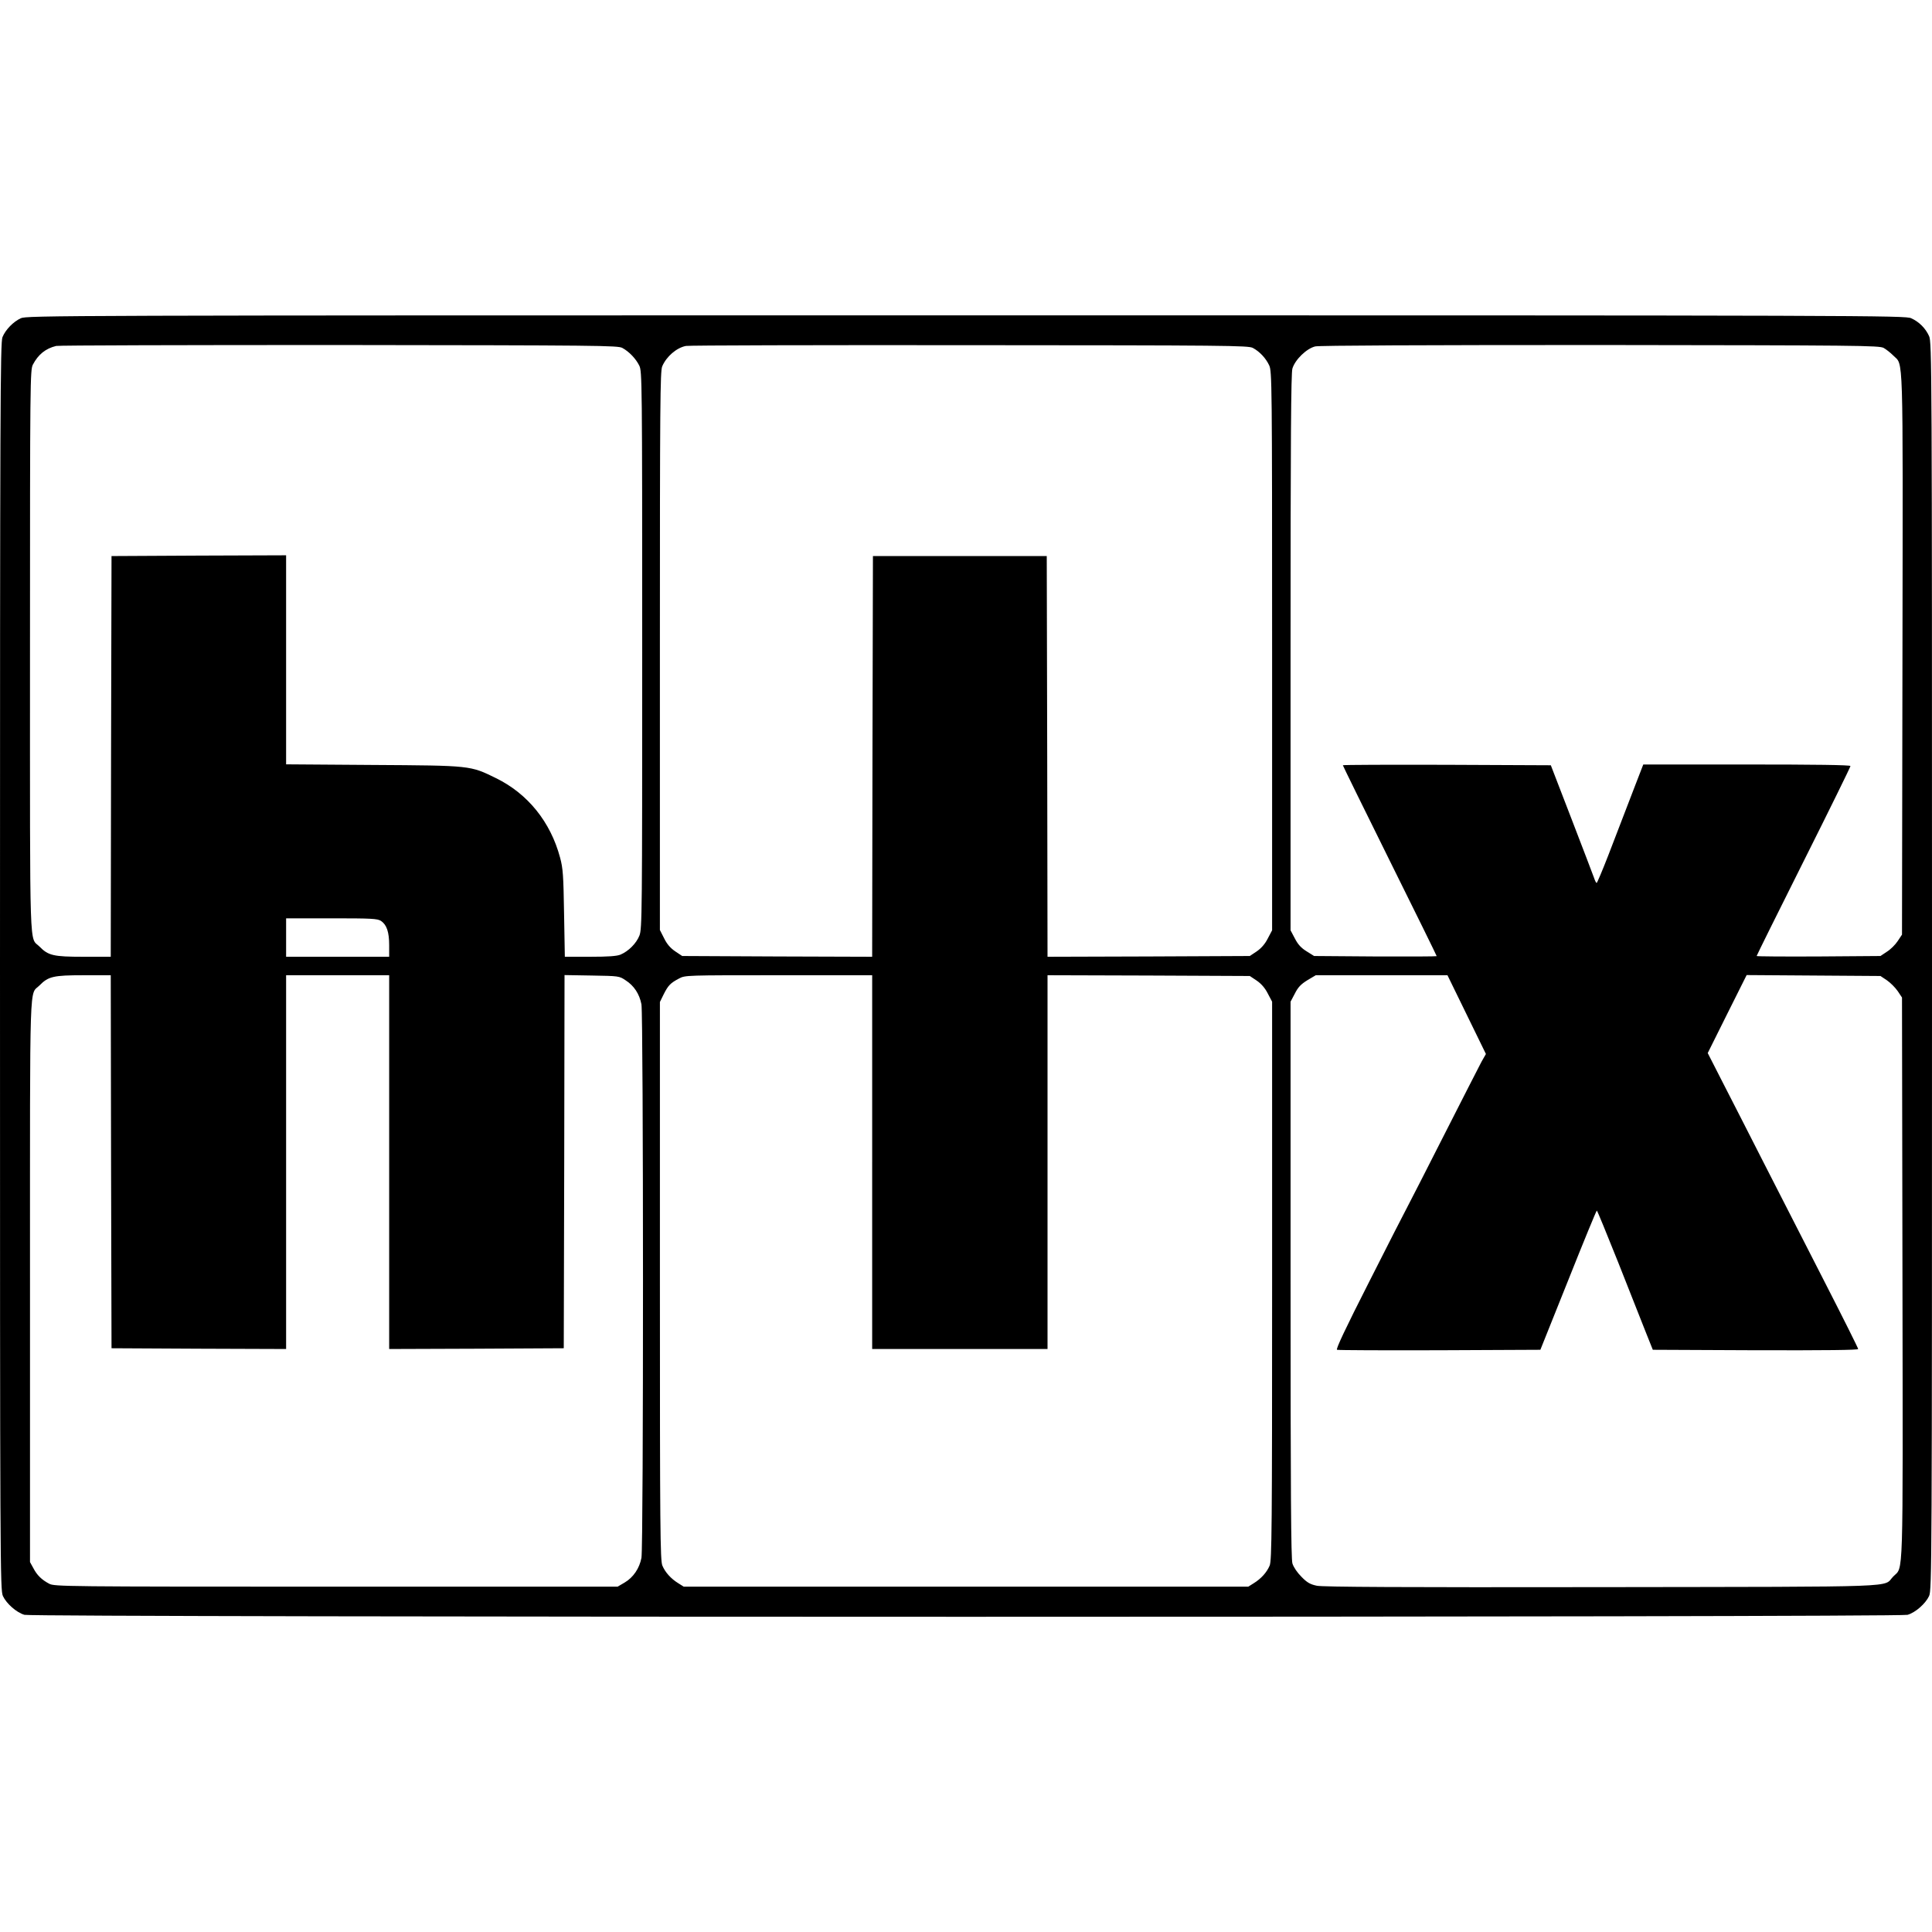
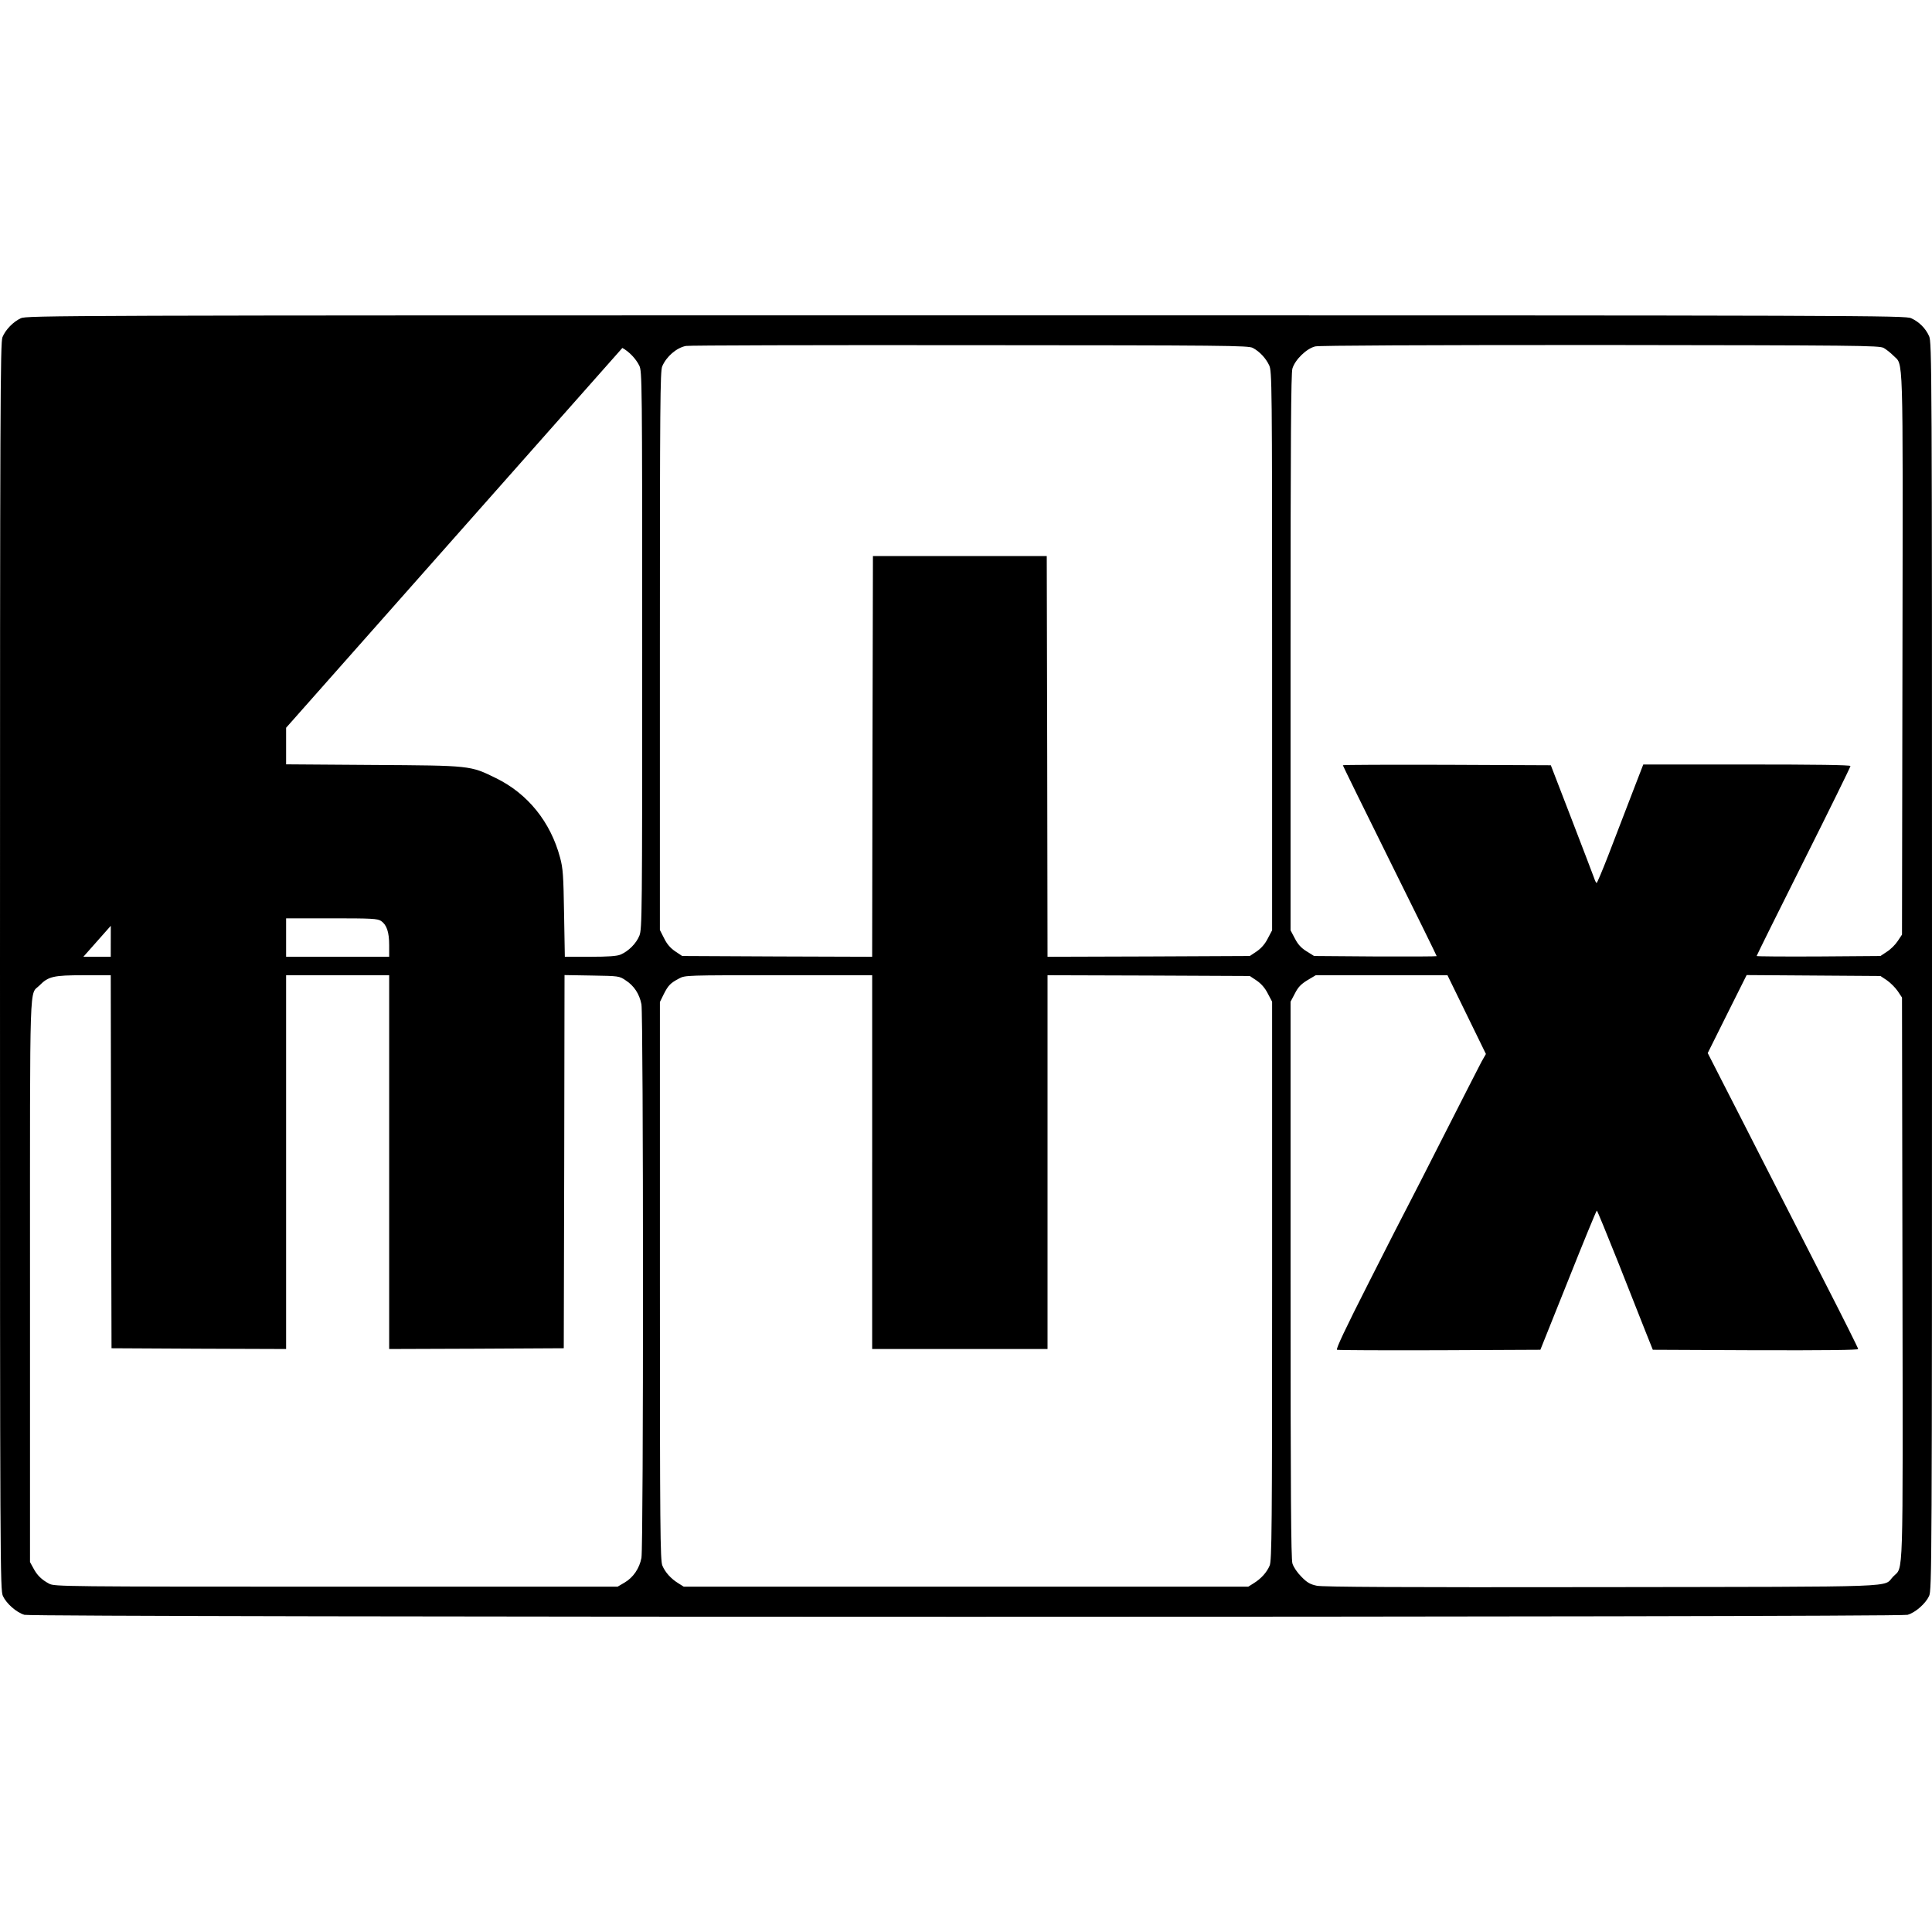
<svg xmlns="http://www.w3.org/2000/svg" version="1.0" width="1256pt" height="1256pt" viewBox="0 0 1256 1256" preserveAspectRatio="xMidYMid meet">
  <g transform="translate(0,1256) scale(0.1,-0.1)" fill="#000000" stroke="none">
-     <path d="M135 10491 c-49 -23 -99 -74 -119 -123 -14 -34 -16 -451 -16 -4090 0 -3916 1 -4054 19 -4094 23 -49 88 -107 140 -122 56 -17 12186 -17 12242 0 52 15 117 73 140 122 18 40 19 178 19 4096 0 3912 -1 4056 -19 4095 -23 51 -65 93 -116 116 -39 18 -244 19 -6145 19 -5926 0 -6106 -1 -6145 -19z m3911 -193 c44 -24 88 -70 110 -115 18 -37 19 -91 19 -1848 0 -1725 -1 -1812 -18 -1857 -20 -51 -71 -102 -123 -124 -24 -10 -81 -14 -197 -14 l-165 0 -5 283 c-4 247 -7 292 -26 362 -62 232 -210 415 -416 516 -169 83 -162 82 -802 86 l-563 4 0 680 0 679 -567 -2 -568 -3 -3 -1302 -2 -1303 -178 0 c-195 0 -228 8 -285 66 -67 68 -62 -104 -62 1919 0 1767 1 1831 19 1865 35 66 82 104 151 121 17 4 845 6 1840 6 1692 -2 1812 -3 1841 -19z m4099 0 c45 -24 85 -68 106 -113 18 -38 19 -116 19 -1856 l0 -1817 -28 -53 c-18 -36 -43 -64 -72 -84 l-45 -30 -657 -3 -658 -2 -2 1302 -3 1303 -565 0 -565 0 -3 -1303 -2 -1302 -618 2 -617 3 -45 30 c-31 21 -54 47 -72 84 l-28 55 0 1813 c0 1614 2 1818 15 1851 27 64 93 121 154 133 20 4 851 6 1846 5 1665 -1 1812 -2 1840 -18z m4101 0 c16 -9 44 -31 62 -49 67 -69 63 76 60 -1940 l-3 -1825 -28 -42 c-15 -23 -46 -54 -70 -69 l-42 -28 -402 -3 c-222 -1 -403 0 -403 3 0 3 137 280 305 615 168 335 305 614 305 620 0 7 -230 10 -674 10 l-673 0 -53 -137 c-29 -76 -65 -169 -80 -208 -15 -38 -58 -150 -95 -247 -38 -98 -72 -178 -75 -178 -4 0 -11 15 -17 33 -6 17 -72 190 -146 382 l-135 350 -676 3 c-372 1 -676 0 -676 -3 0 -3 137 -282 305 -621 168 -338 305 -617 305 -620 0 -2 -179 -3 -398 -2 l-399 3 -48 30 c-36 22 -57 45 -77 84 l-28 53 0 1805 c0 1394 3 1815 12 1847 18 59 93 131 149 144 28 6 695 9 1854 9 1674 -2 1812 -3 1841 -19z m-9769 -3725 c37 -25 53 -72 53 -158 l0 -75 -335 0 -335 0 0 125 0 125 295 0 c262 0 299 -2 322 -17z m-1755 -1565 l3 -1213 568 -3 567 -2 0 1215 0 1215 335 0 335 0 0 -1215 0 -1215 568 2 567 3 3 1213 2 1213 178 -3 c174 -3 178 -3 219 -31 55 -35 90 -89 103 -156 13 -72 14 -3528 0 -3599 -13 -68 -53 -127 -109 -160 l-46 -27 -1830 0 c-1767 0 -1831 1 -1865 19 -49 26 -79 55 -103 101 l-22 40 0 1830 c0 2023 -5 1851 62 1919 57 58 90 66 285 66 l178 0 2 -1212z m4948 -3 l0 -1215 570 0 570 0 0 1215 0 1215 658 -2 657 -3 45 -30 c29 -20 54 -48 72 -84 l28 -53 0 -1814 c0 -1618 -2 -1819 -16 -1852 -18 -43 -55 -85 -104 -115 l-35 -22 -1835 0 -1835 0 -35 22 c-49 30 -86 72 -104 115 -14 33 -16 234 -16 1851 l0 1813 25 51 c29 57 43 72 100 102 39 21 48 21 647 21 l608 0 0 -1215z m3865 959 l125 -256 -29 -51 c-15 -29 -124 -241 -241 -472 -117 -231 -225 -442 -240 -470 -15 -27 -127 -247 -249 -488 -156 -307 -218 -439 -209 -442 7 -3 308 -4 668 -3 l654 3 181 452 c99 249 183 453 186 453 3 0 65 -152 139 -337 73 -186 154 -390 179 -453 l46 -115 668 -3 c463 -1 667 1 667 8 0 6 -101 208 -224 448 -123 240 -299 586 -392 767 -92 182 -212 415 -265 519 l-97 190 126 253 127 254 435 -3 435 -3 42 -28 c23 -16 54 -47 70 -70 l28 -42 3 -1825 c3 -2015 7 -1870 -60 -1939 -71 -72 107 -66 -1893 -69 -1299 -2 -1815 1 -1854 9 -43 9 -63 20 -100 58 -28 28 -51 62 -59 87 -9 32 -12 453 -12 1847 l0 1805 28 53 c21 42 40 61 82 87 l54 32 428 0 428 0 125 -256z" />
+     <path d="M135 10491 c-49 -23 -99 -74 -119 -123 -14 -34 -16 -451 -16 -4090 0 -3916 1 -4054 19 -4094 23 -49 88 -107 140 -122 56 -17 12186 -17 12242 0 52 15 117 73 140 122 18 40 19 178 19 4096 0 3912 -1 4056 -19 4095 -23 51 -65 93 -116 116 -39 18 -244 19 -6145 19 -5926 0 -6106 -1 -6145 -19z m3911 -193 c44 -24 88 -70 110 -115 18 -37 19 -91 19 -1848 0 -1725 -1 -1812 -18 -1857 -20 -51 -71 -102 -123 -124 -24 -10 -81 -14 -197 -14 l-165 0 -5 283 c-4 247 -7 292 -26 362 -62 232 -210 415 -416 516 -169 83 -162 82 -802 86 l-563 4 0 680 0 679 -567 -2 -568 -3 -3 -1302 -2 -1303 -178 0 z m4099 0 c45 -24 85 -68 106 -113 18 -38 19 -116 19 -1856 l0 -1817 -28 -53 c-18 -36 -43 -64 -72 -84 l-45 -30 -657 -3 -658 -2 -2 1302 -3 1303 -565 0 -565 0 -3 -1303 -2 -1302 -618 2 -617 3 -45 30 c-31 21 -54 47 -72 84 l-28 55 0 1813 c0 1614 2 1818 15 1851 27 64 93 121 154 133 20 4 851 6 1846 5 1665 -1 1812 -2 1840 -18z m4101 0 c16 -9 44 -31 62 -49 67 -69 63 76 60 -1940 l-3 -1825 -28 -42 c-15 -23 -46 -54 -70 -69 l-42 -28 -402 -3 c-222 -1 -403 0 -403 3 0 3 137 280 305 615 168 335 305 614 305 620 0 7 -230 10 -674 10 l-673 0 -53 -137 c-29 -76 -65 -169 -80 -208 -15 -38 -58 -150 -95 -247 -38 -98 -72 -178 -75 -178 -4 0 -11 15 -17 33 -6 17 -72 190 -146 382 l-135 350 -676 3 c-372 1 -676 0 -676 -3 0 -3 137 -282 305 -621 168 -338 305 -617 305 -620 0 -2 -179 -3 -398 -2 l-399 3 -48 30 c-36 22 -57 45 -77 84 l-28 53 0 1805 c0 1394 3 1815 12 1847 18 59 93 131 149 144 28 6 695 9 1854 9 1674 -2 1812 -3 1841 -19z m-9769 -3725 c37 -25 53 -72 53 -158 l0 -75 -335 0 -335 0 0 125 0 125 295 0 c262 0 299 -2 322 -17z m-1755 -1565 l3 -1213 568 -3 567 -2 0 1215 0 1215 335 0 335 0 0 -1215 0 -1215 568 2 567 3 3 1213 2 1213 178 -3 c174 -3 178 -3 219 -31 55 -35 90 -89 103 -156 13 -72 14 -3528 0 -3599 -13 -68 -53 -127 -109 -160 l-46 -27 -1830 0 c-1767 0 -1831 1 -1865 19 -49 26 -79 55 -103 101 l-22 40 0 1830 c0 2023 -5 1851 62 1919 57 58 90 66 285 66 l178 0 2 -1212z m4948 -3 l0 -1215 570 0 570 0 0 1215 0 1215 658 -2 657 -3 45 -30 c29 -20 54 -48 72 -84 l28 -53 0 -1814 c0 -1618 -2 -1819 -16 -1852 -18 -43 -55 -85 -104 -115 l-35 -22 -1835 0 -1835 0 -35 22 c-49 30 -86 72 -104 115 -14 33 -16 234 -16 1851 l0 1813 25 51 c29 57 43 72 100 102 39 21 48 21 647 21 l608 0 0 -1215z m3865 959 l125 -256 -29 -51 c-15 -29 -124 -241 -241 -472 -117 -231 -225 -442 -240 -470 -15 -27 -127 -247 -249 -488 -156 -307 -218 -439 -209 -442 7 -3 308 -4 668 -3 l654 3 181 452 c99 249 183 453 186 453 3 0 65 -152 139 -337 73 -186 154 -390 179 -453 l46 -115 668 -3 c463 -1 667 1 667 8 0 6 -101 208 -224 448 -123 240 -299 586 -392 767 -92 182 -212 415 -265 519 l-97 190 126 253 127 254 435 -3 435 -3 42 -28 c23 -16 54 -47 70 -70 l28 -42 3 -1825 c3 -2015 7 -1870 -60 -1939 -71 -72 107 -66 -1893 -69 -1299 -2 -1815 1 -1854 9 -43 9 -63 20 -100 58 -28 28 -51 62 -59 87 -9 32 -12 453 -12 1847 l0 1805 28 53 c21 42 40 61 82 87 l54 32 428 0 428 0 125 -256z" />
  </g>
</svg>